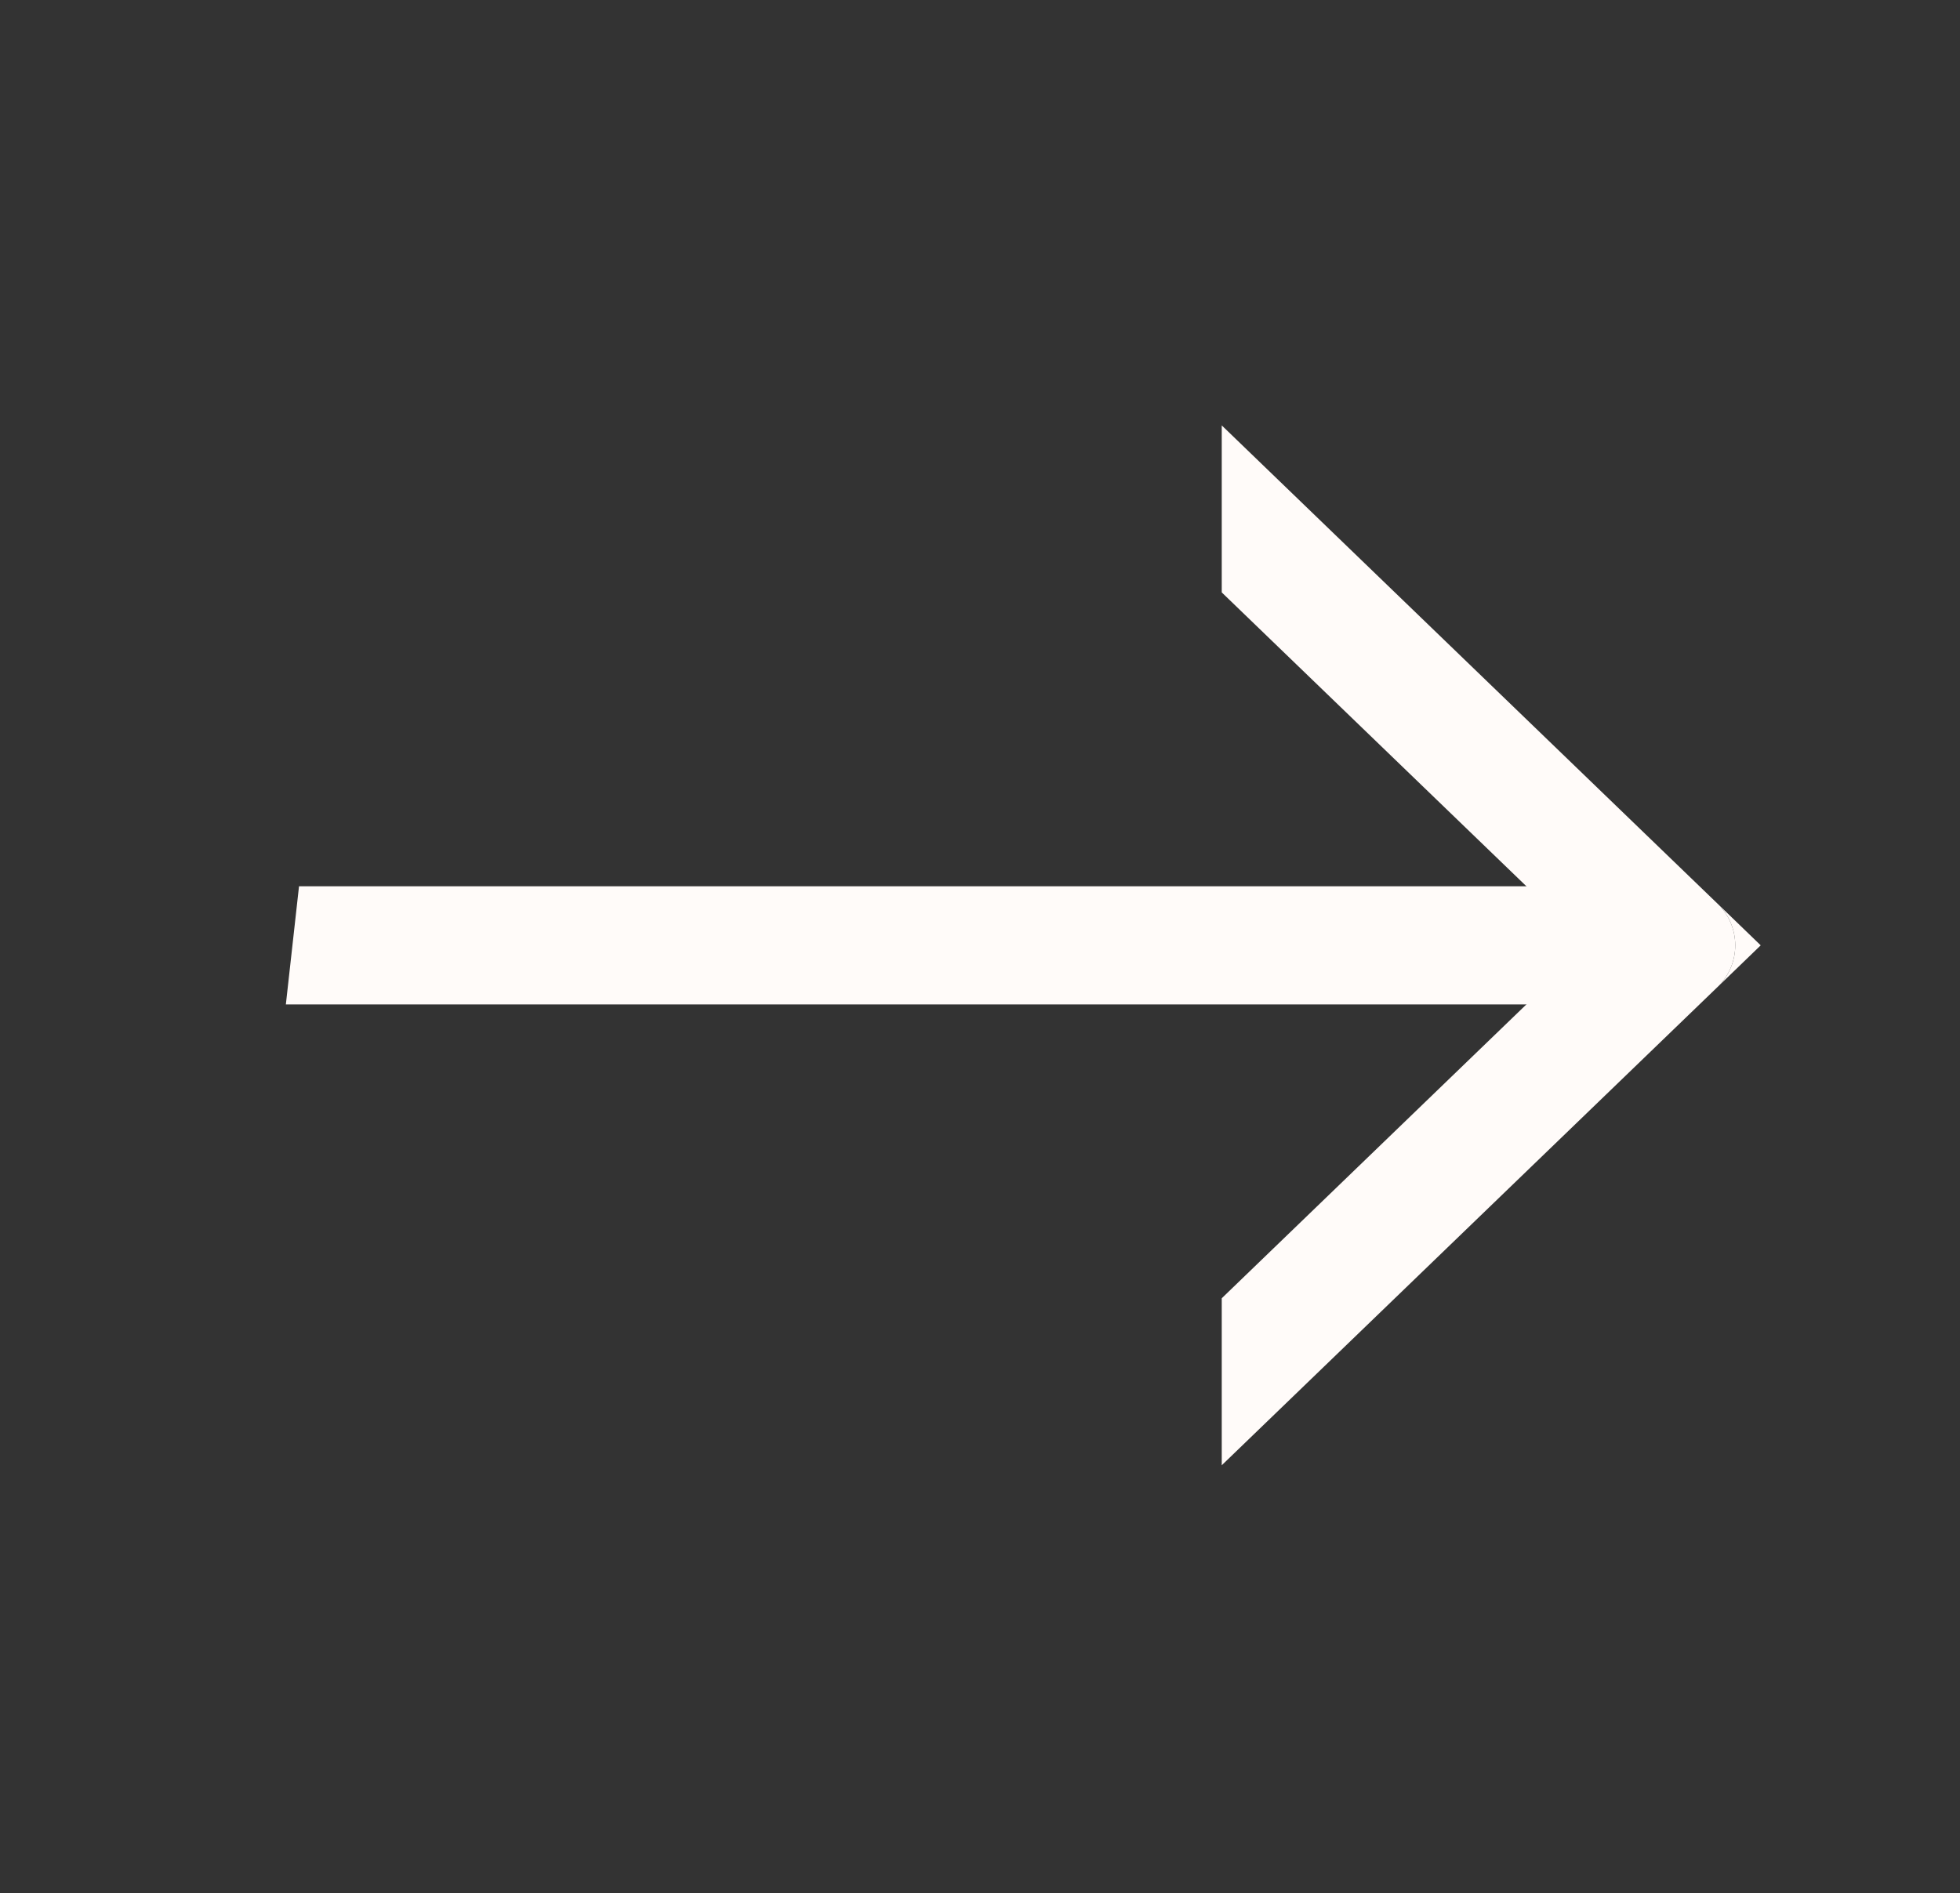
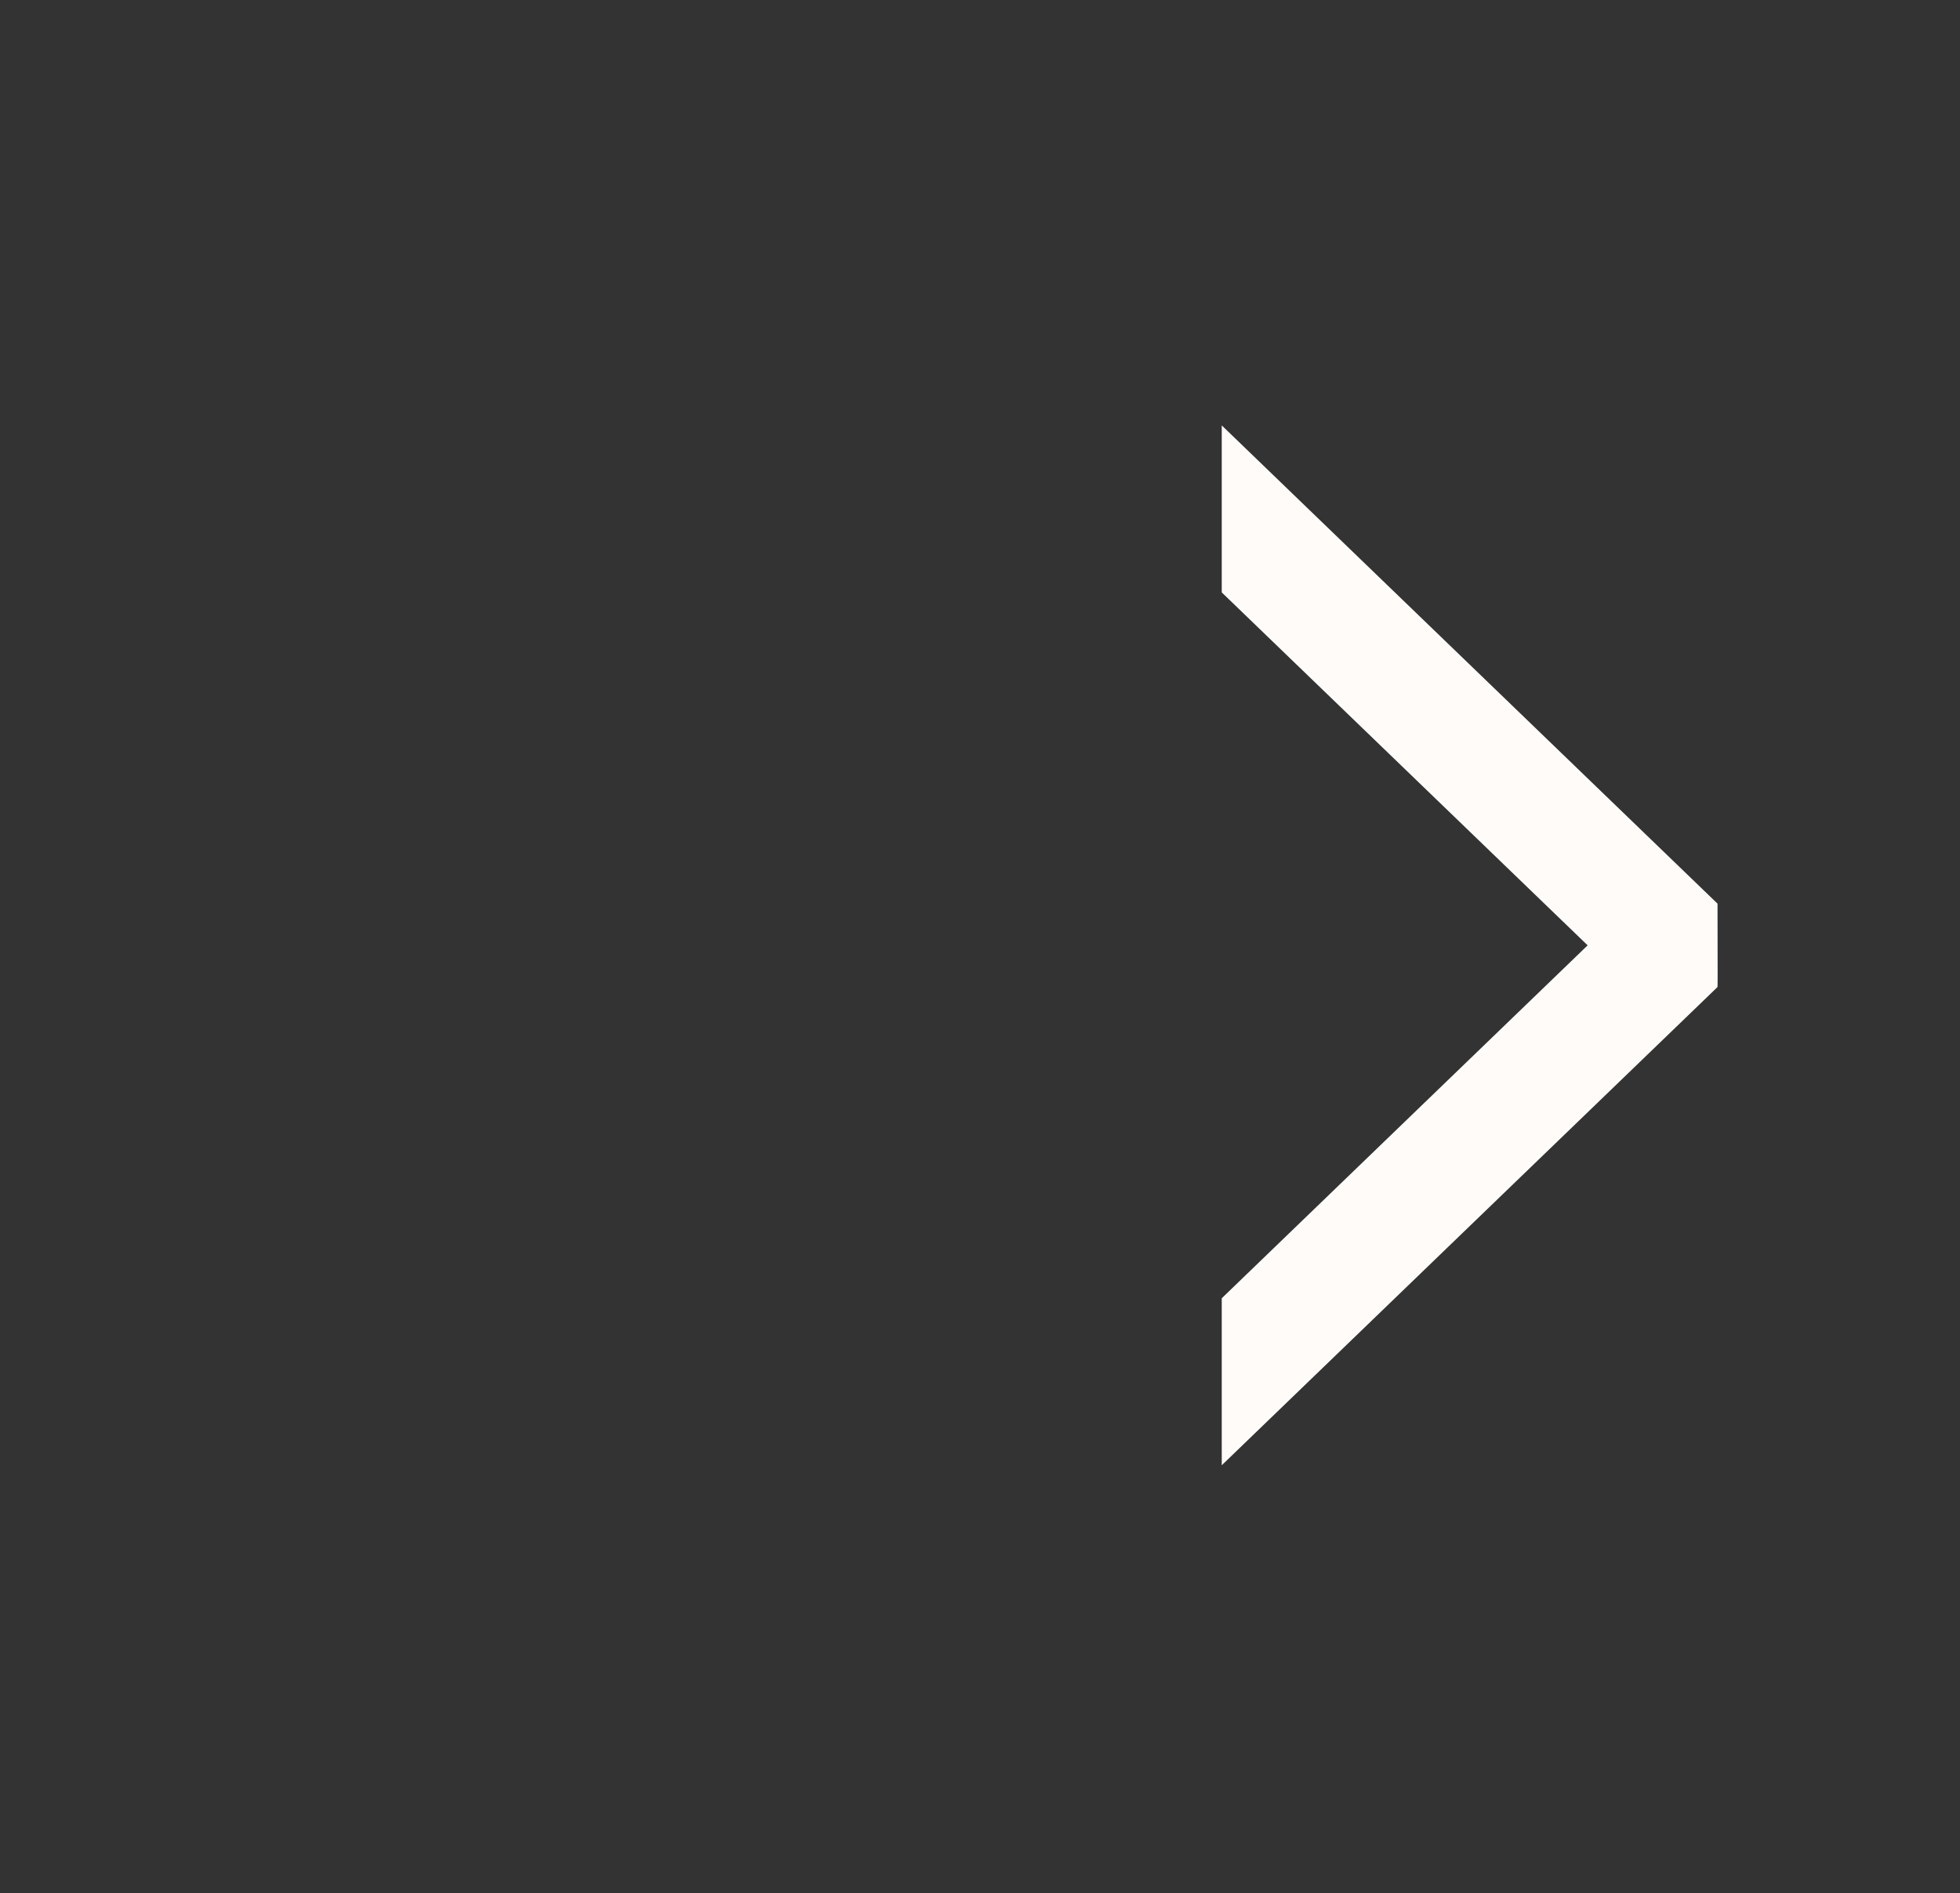
<svg xmlns="http://www.w3.org/2000/svg" width="59" height="57" viewBox="0 0 59 57" fill="none">
  <rect x="0" y="0" width="59" height="57" fill="#333333" stroke="none" />
-   <path d="M36.777 12.808L51.699 27.205L51.701 27.206C52.408 27.89 52.412 29.017 51.713 29.706C51.708 29.71 51.704 29.715 51.699 29.719L36.777 44.116V39.088L47.791 28.462L36.777 17.836V12.808Z" fill="#FFFBF9" />
-   <path d="M51.701 27.206C52.408 27.89 52.412 29.017 51.713 29.706L53.001 28.462L51.701 27.206Z" fill="#FFFBF9" />
-   <path d="M49.979 30.241H8.605L9.001 26.684H49.979C50.987 26.684 51.823 27.49 51.823 28.462C51.823 29.435 50.987 30.241 49.979 30.241Z" fill="#FFFBF9" />
+   <path d="M36.777 12.808L51.699 27.205L51.701 27.206C51.708 29.71 51.704 29.715 51.699 29.719L36.777 44.116V39.088L47.791 28.462L36.777 17.836V12.808Z" fill="#FFFBF9" />
</svg>